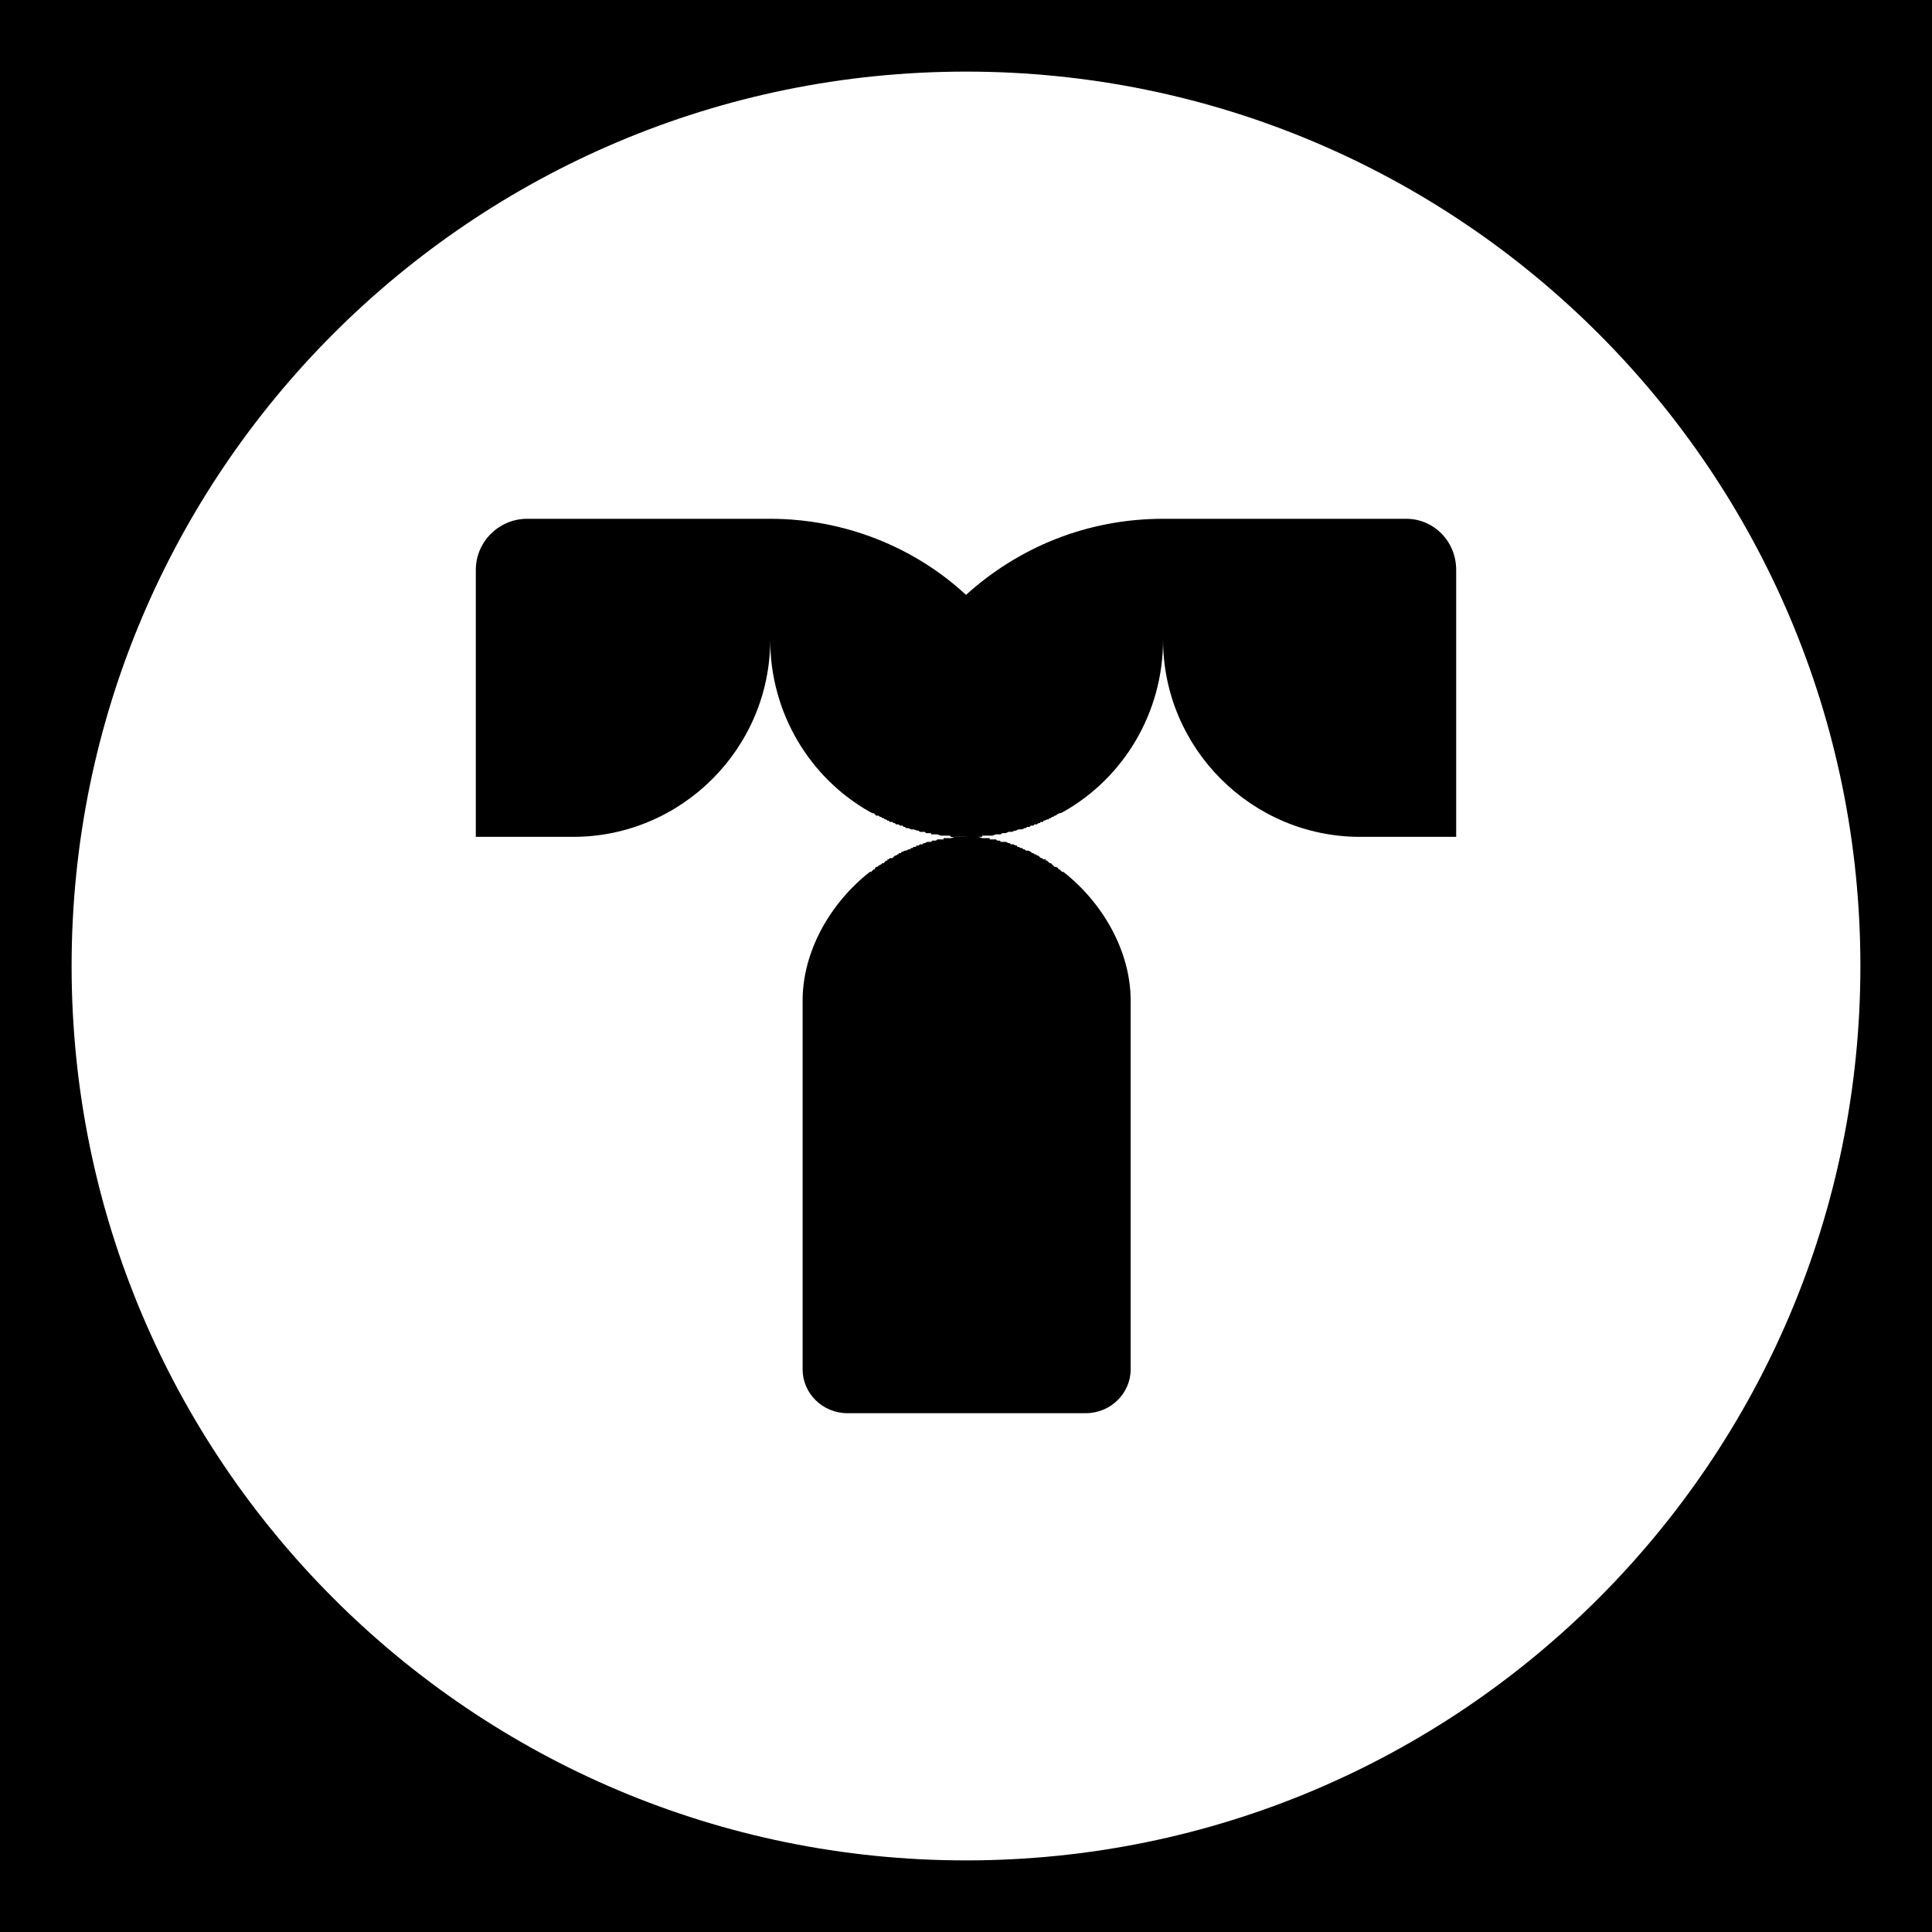
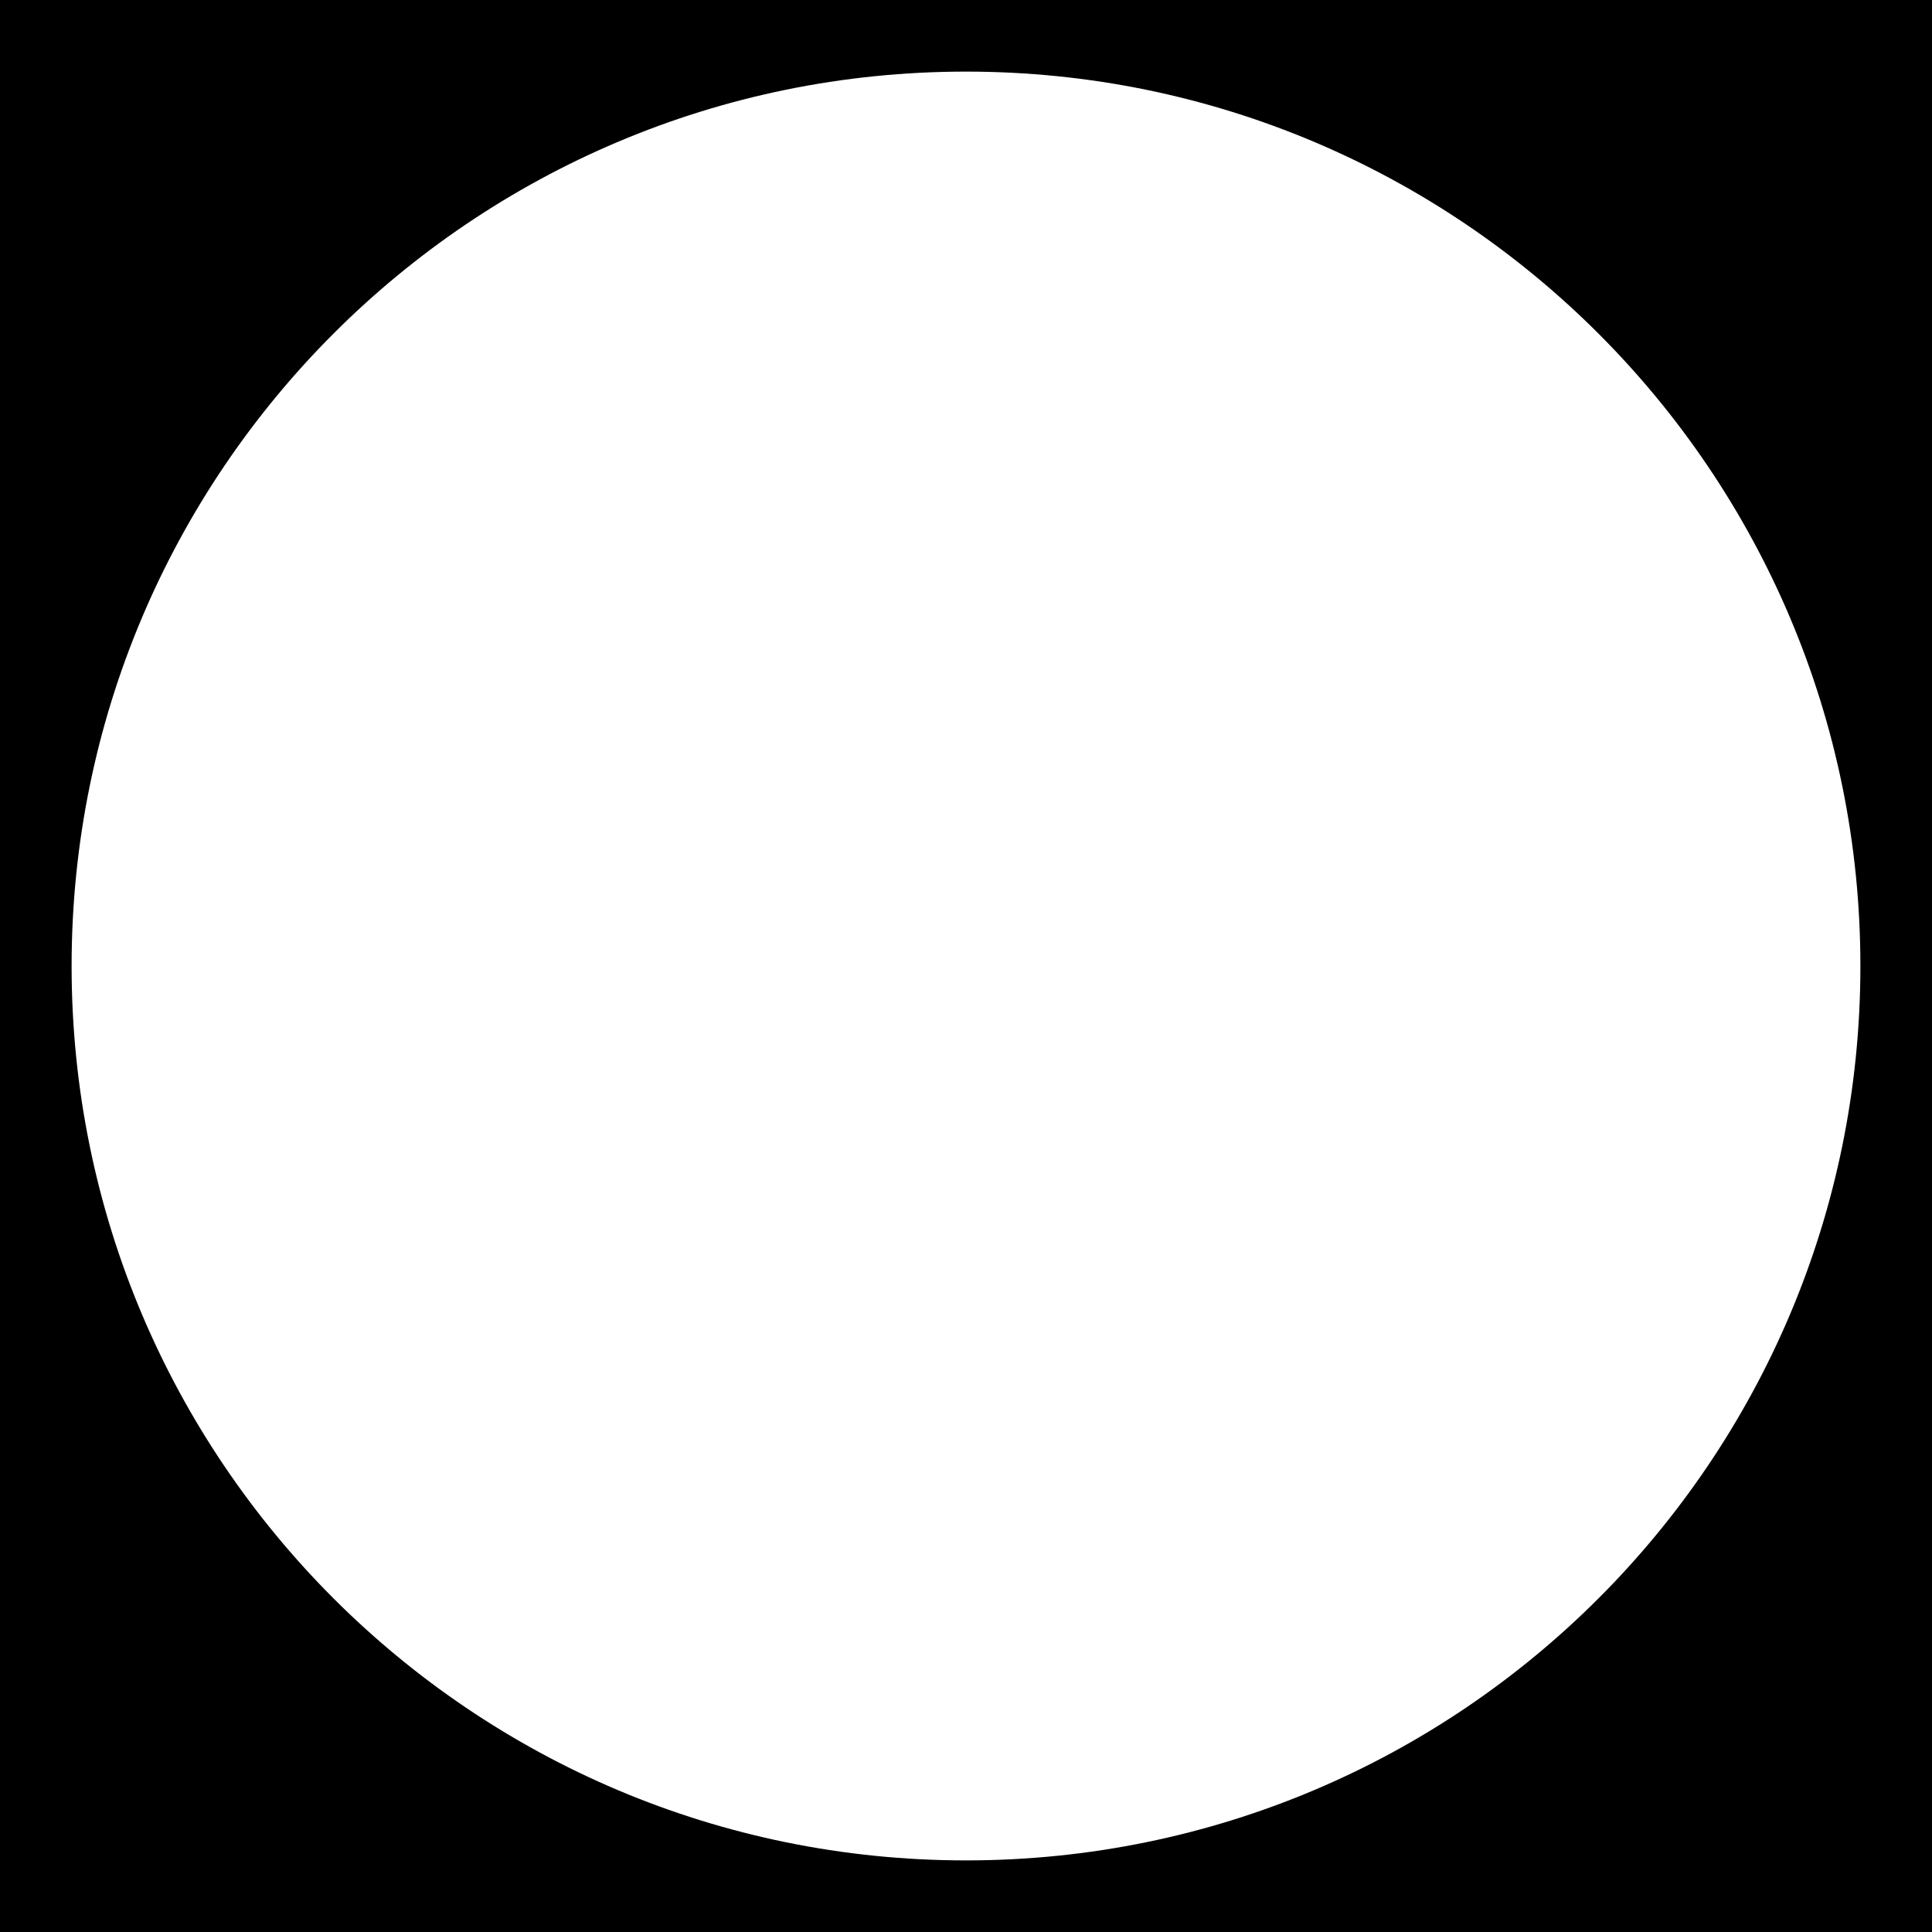
<svg xmlns="http://www.w3.org/2000/svg" width="32" height="32" viewBox="0 0 32 32" fill="none">
-   <path d="M32 32H0V0H32V32ZM16 1.186C7.818 1.186 1.186 7.818 1.186 16C1.186 24.182 7.818 30.814 16 30.814C24.182 30.814 30.814 24.182 30.814 16C30.814 7.818 24.182 1.186 16 1.186Z" fill="black" />
-   <path fill-rule="evenodd" clip-rule="evenodd" d="M16 13.861H16.041H16.062H16.083H16.145H16.207L16.269 13.882H16.331H16.393V13.903H16.434H16.455H16.496L16.517 13.923H16.537H16.558L16.578 13.944H16.599H16.62H16.64H16.661L16.702 13.965H16.723L16.744 13.985H16.764H16.785L16.826 14.006H16.847V14.027H16.868L16.909 14.047H16.93L16.95 14.068H16.971L16.992 14.089H17.012H17.033L17.074 14.109L17.095 14.13H17.115L17.136 14.151H17.157L17.177 14.171H17.198L17.219 14.192L17.239 14.213H17.26L17.281 14.233H17.322V14.254H17.343L17.363 14.275L17.384 14.296H17.405L17.425 14.316L17.446 14.337L17.467 14.358H17.487L17.529 14.378V14.399H17.549L17.57 14.42L17.591 14.44H17.611C18.272 14.957 18.727 15.763 18.727 16.569V22.684C18.727 23.077 18.396 23.407 17.983 23.407H16.888H15.132H14.037C13.624 23.407 13.294 23.077 13.294 22.684V16.569C13.294 15.763 13.748 14.957 14.409 14.44H14.43L14.45 14.42L14.471 14.399H14.492V14.378L14.512 14.358H14.533L14.554 14.337L14.595 14.316L14.616 14.296H14.637L14.657 14.275L14.678 14.254H14.699V14.233H14.719L14.74 14.213H14.761H14.781L14.802 14.192L14.822 14.171H14.843L14.864 14.151H14.884V14.13H14.926V14.109H14.946L14.988 14.089H15.008L15.05 14.068H15.07L15.091 14.047H15.112L15.132 14.027H15.174V14.006H15.194H15.215L15.236 13.985H15.277L15.297 13.965H15.318L15.36 13.944H15.38H15.401H15.421L15.442 13.923H15.483H15.504L15.525 13.903H15.545H15.587H15.628V13.882H15.69H15.731H15.752L15.814 13.861H15.876H15.917H15.938H15.959H15.979H16H16.062H16.083H16.103H16.145H16.165H16.186H16.206H16.248H16.268V13.841H16.31H16.33H16.351H16.413H16.434L16.496 13.82H16.516H16.558H16.578L16.599 13.799H16.62H16.64H16.661L16.702 13.778H16.723H16.744H16.764L16.806 13.758H16.826L16.868 13.737H16.888H16.909H16.93L16.971 13.716H16.991L17.012 13.696H17.053L17.074 13.675H17.095H17.115L17.136 13.654H17.177L17.198 13.634H17.219L17.239 13.613H17.26H17.281V13.592H17.301L17.343 13.572H17.363L17.384 13.551H17.405L17.425 13.53H17.446L17.467 13.509H17.487L17.508 13.489L17.549 13.468H17.57L17.611 13.447C18.603 12.889 19.264 11.815 19.264 10.596C19.264 12.394 20.731 13.861 22.528 13.861H24.119V13.447V9.44C24.119 8.964 23.747 8.593 23.292 8.593H19.305H19.264C18.004 8.593 16.868 9.068 16 9.853C15.153 9.068 13.996 8.593 12.757 8.593H12.715H8.728C8.274 8.593 7.881 8.964 7.881 9.44V13.448V13.861H9.493C11.29 13.861 12.757 12.394 12.757 10.597C12.757 11.816 13.418 12.89 14.409 13.448L14.451 13.469H14.471L14.492 13.489L14.513 13.51H14.533H14.554L14.575 13.531H14.595L14.616 13.551H14.637L14.657 13.572H14.678L14.699 13.593H14.719L14.74 13.614H14.761H14.781L14.802 13.634H14.823L14.843 13.655H14.864H14.885L14.905 13.675H14.926H14.947L14.967 13.696H14.988L15.009 13.717H15.029H15.05L15.091 13.738H15.112H15.133L15.195 13.758H15.215L15.236 13.779H15.277H15.298H15.319L15.339 13.8H15.36H15.38H15.401H15.422V13.82H15.443H15.504H15.525L15.587 13.841H15.608H15.649H15.67H15.69H15.711H15.732L15.752 13.862H15.773H15.814H15.835H15.856H15.876H15.918H15.959H16V13.861Z" fill="black" />
+   <path d="M32 32H0V0H32ZM16 1.186C7.818 1.186 1.186 7.818 1.186 16C1.186 24.182 7.818 30.814 16 30.814C24.182 30.814 30.814 24.182 30.814 16C30.814 7.818 24.182 1.186 16 1.186Z" fill="black" />
</svg>